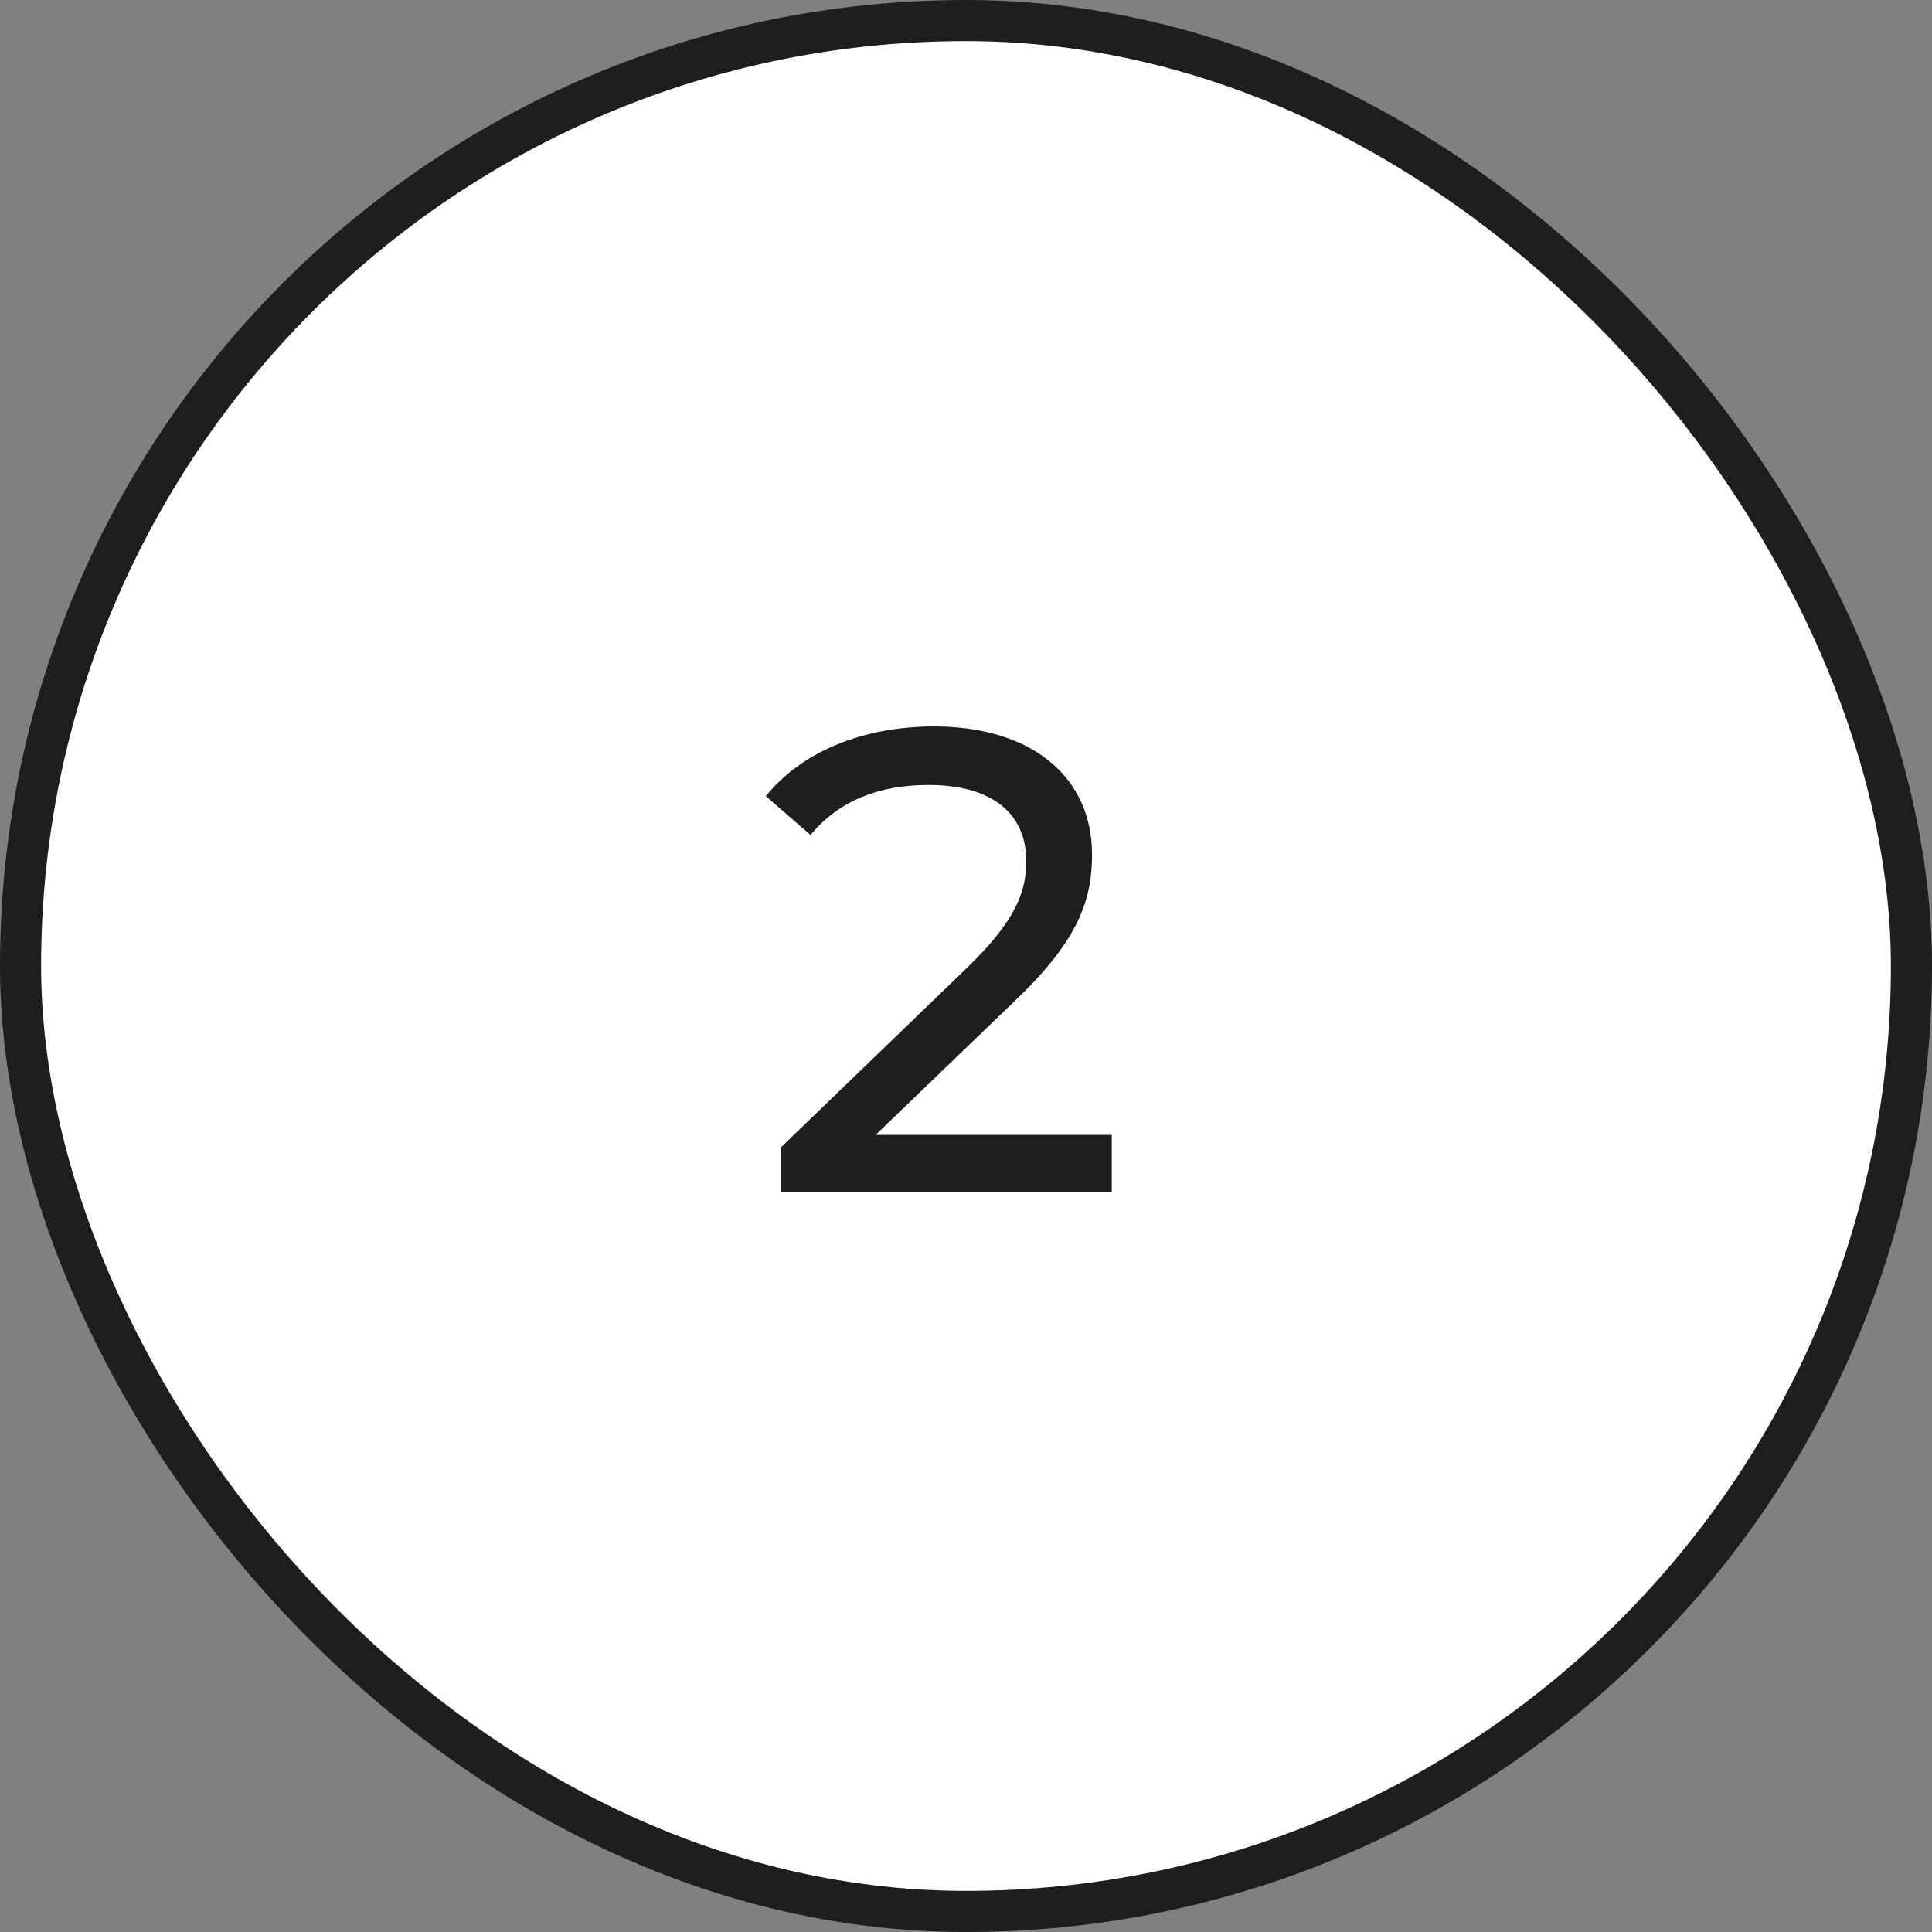
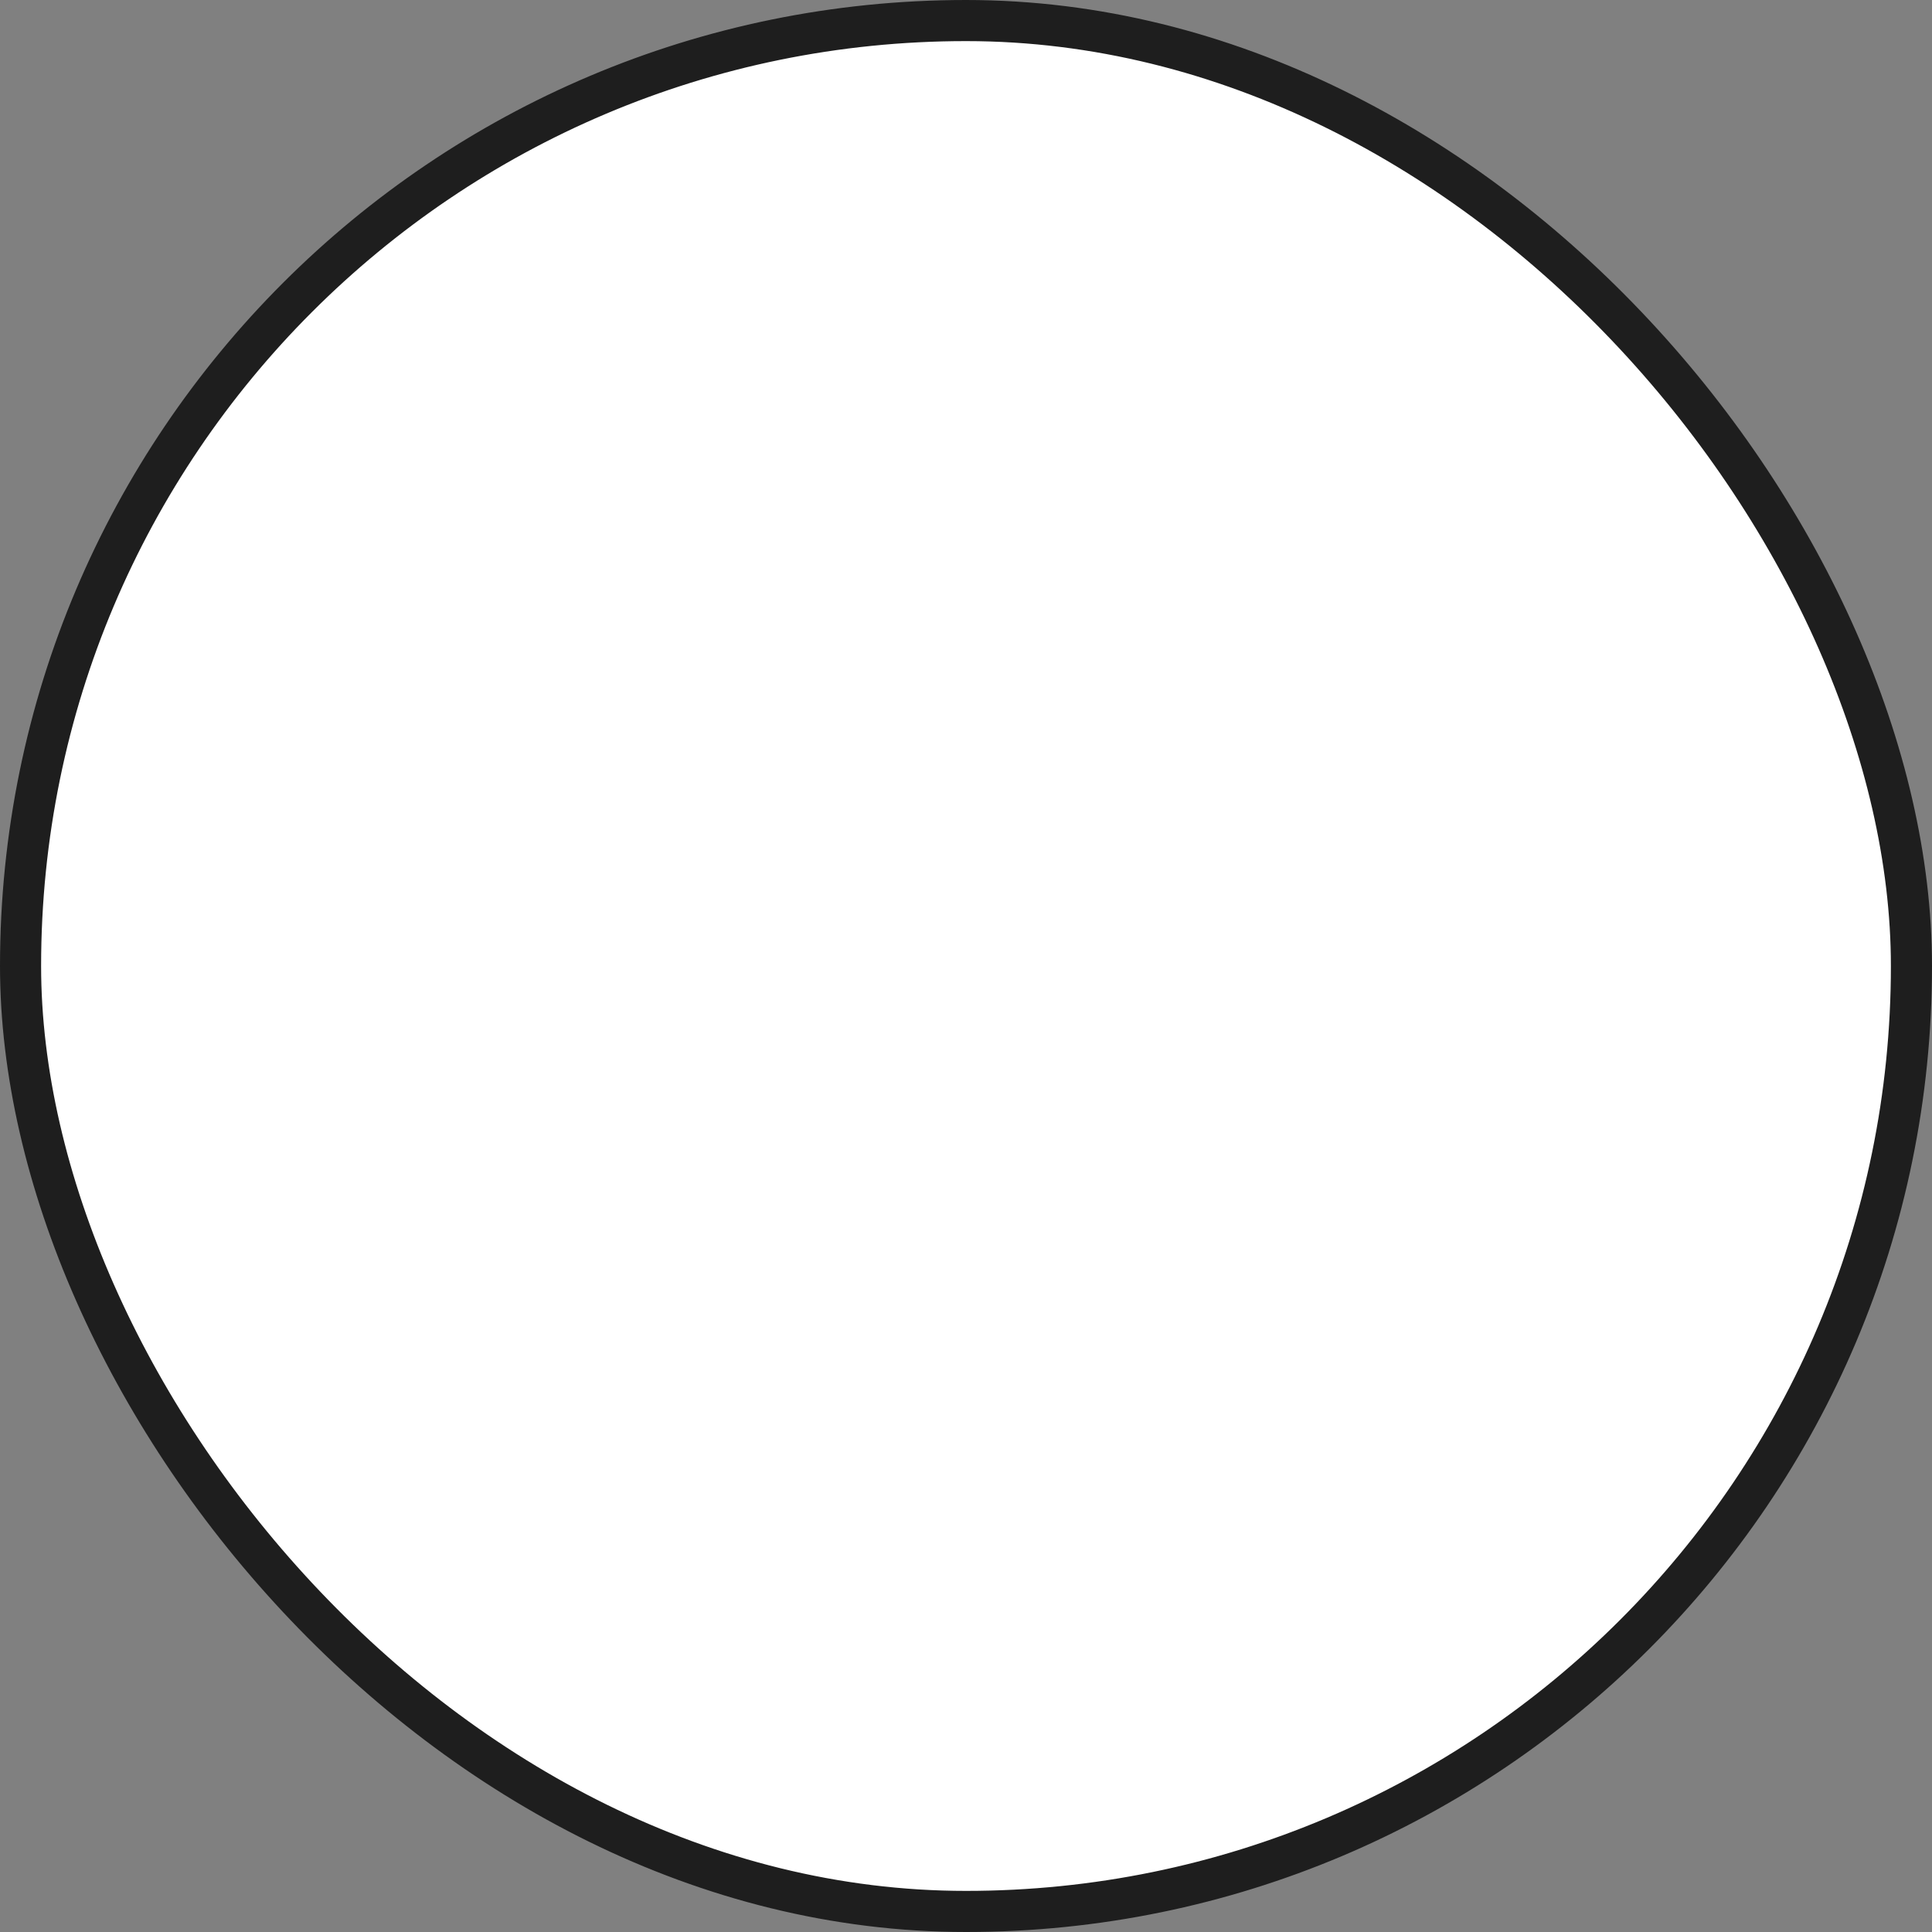
<svg xmlns="http://www.w3.org/2000/svg" width="47" height="47" viewBox="0 0 47 47" fill="none">
  <rect x="0" y="0" width="47" height="47" fill="#808080" stroke="none" />
  <rect x="0.5" y="0.5" width="46" height="46" rx="23" fill="white" />
-   <path d="M21.302 27.608L24.726 24.312C26.246 22.856 26.566 21.88 26.566 20.792C26.566 18.872 25.062 17.672 22.726 17.672C20.982 17.672 19.494 18.296 18.63 19.368L19.718 20.312C20.406 19.48 21.382 19.096 22.582 19.096C24.15 19.096 24.966 19.8 24.966 20.952C24.966 21.656 24.742 22.36 23.558 23.512L18.998 27.912V29H27.046V27.608H21.302Z" fill="#1E1E1E" />
  <rect x="0.5" y="0.5" width="46" height="46" rx="23" stroke="#1E1E1E" />
</svg>